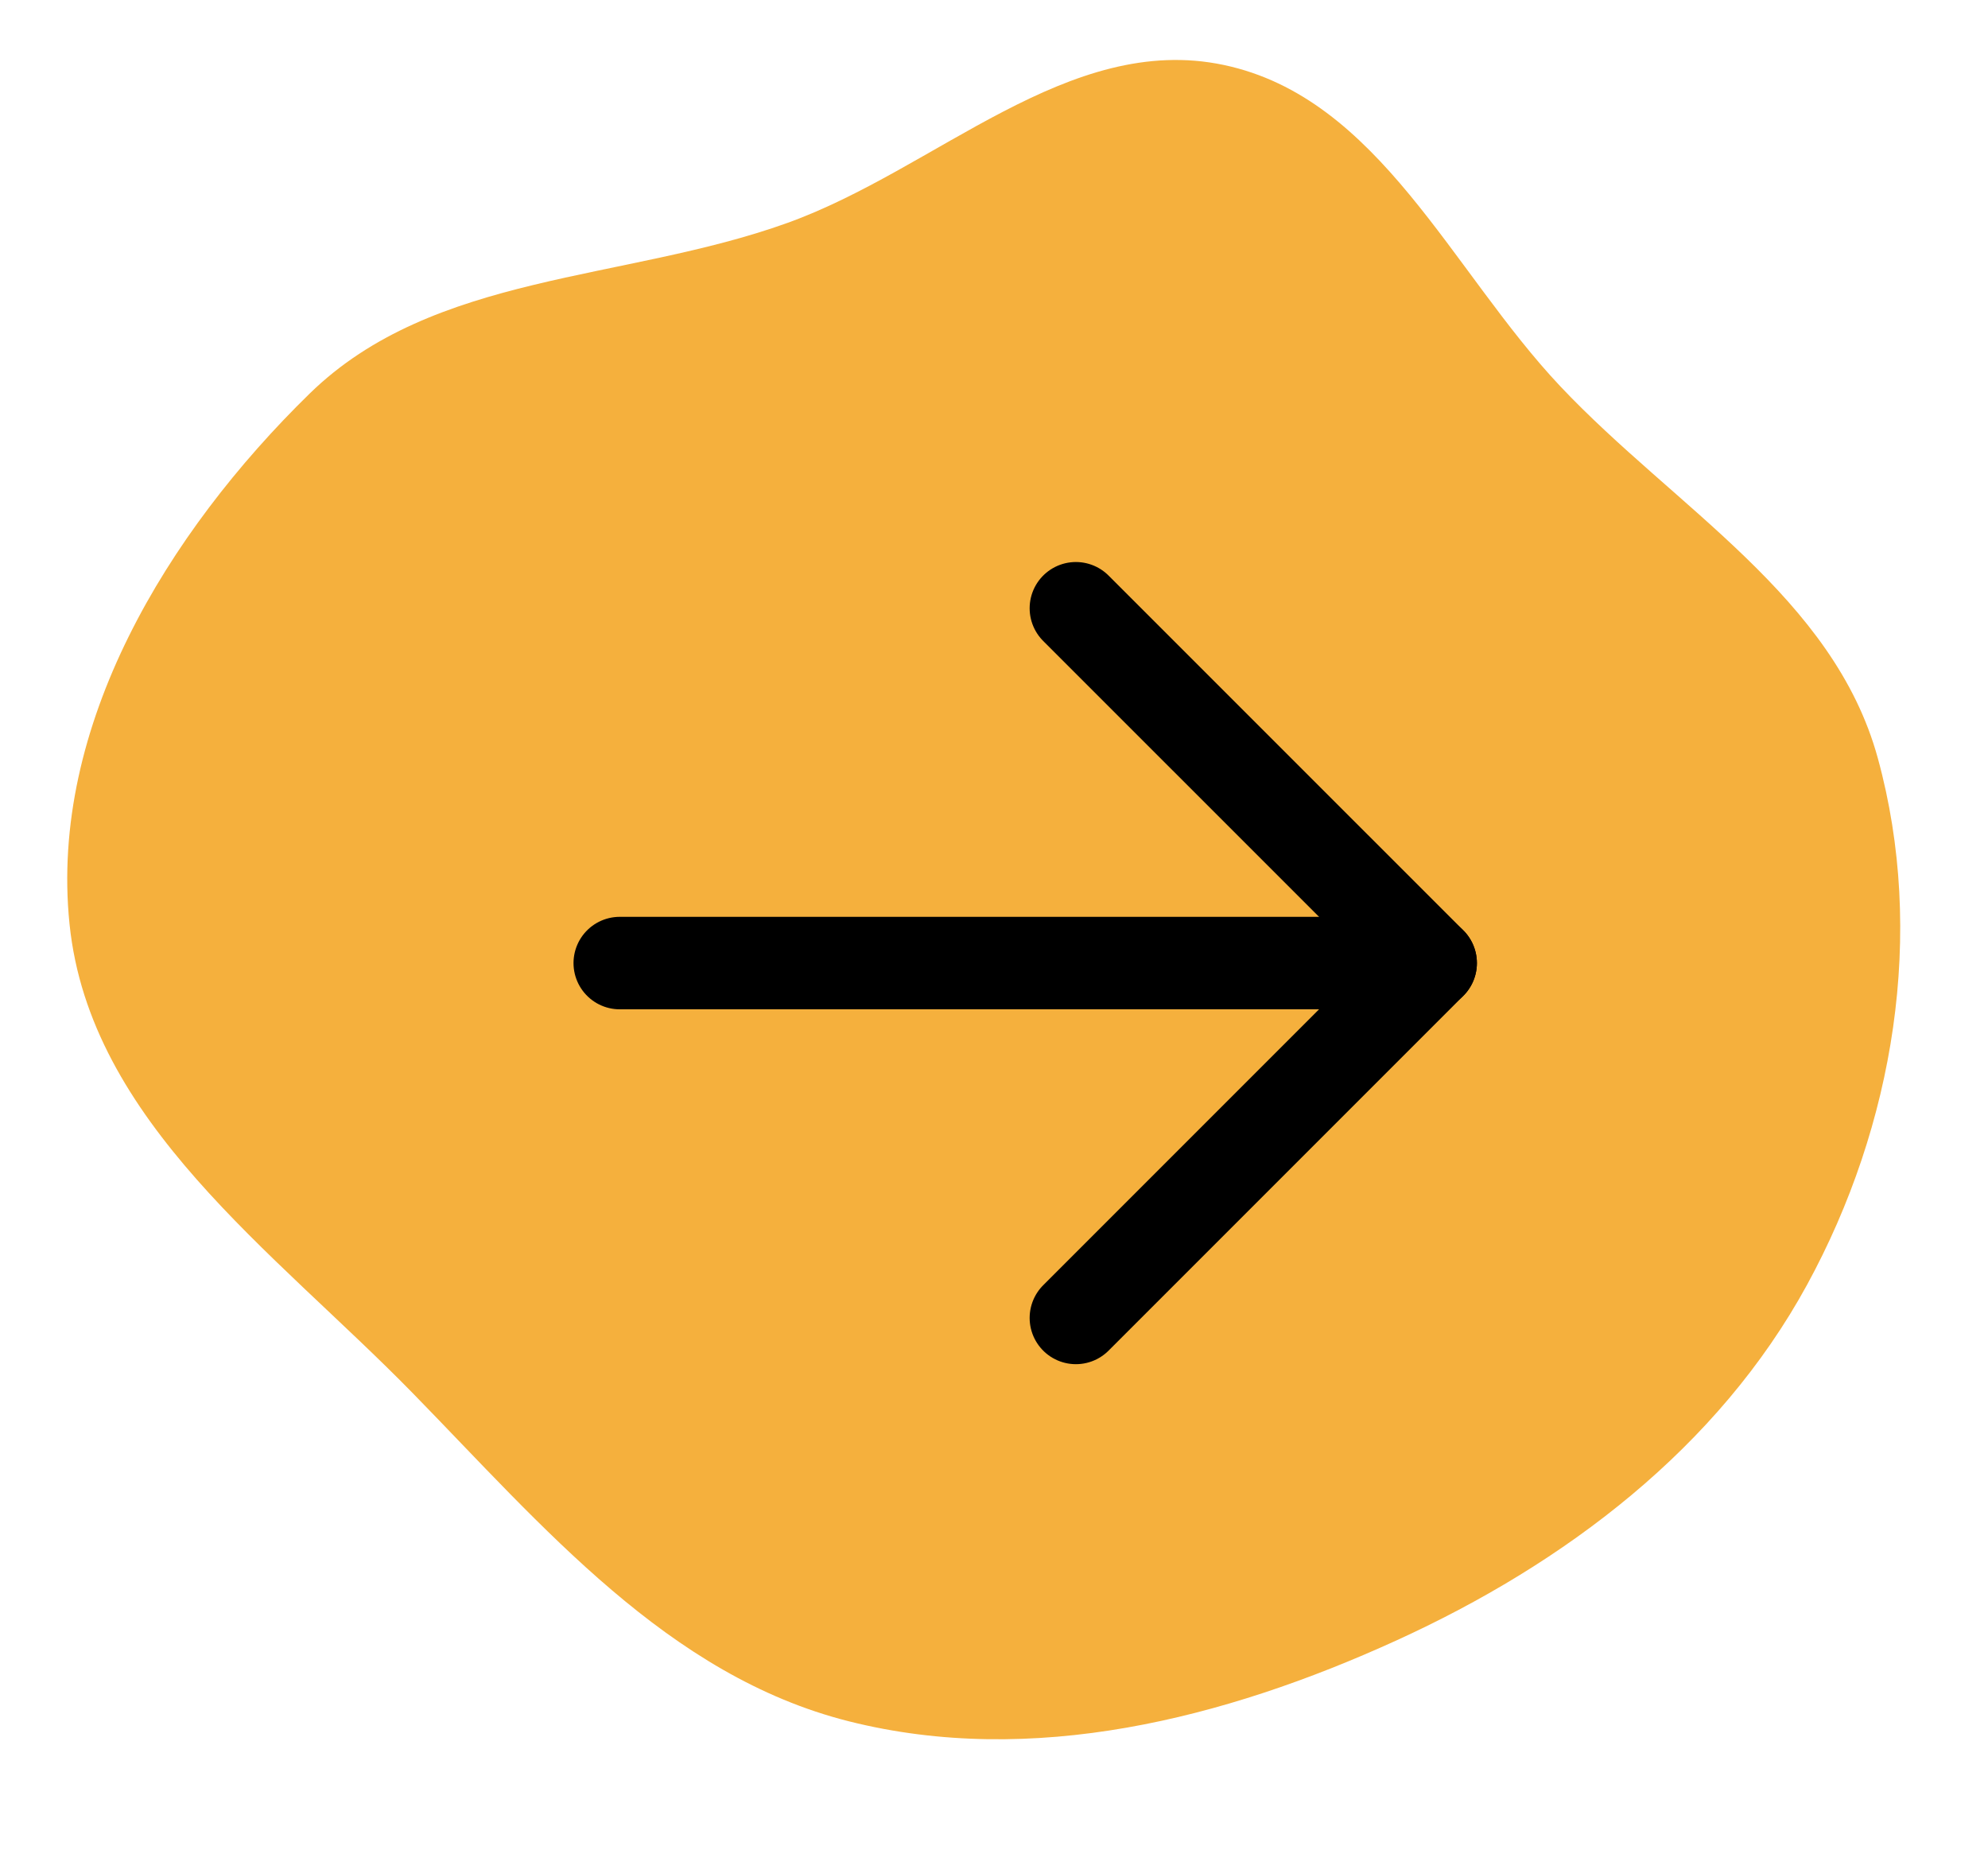
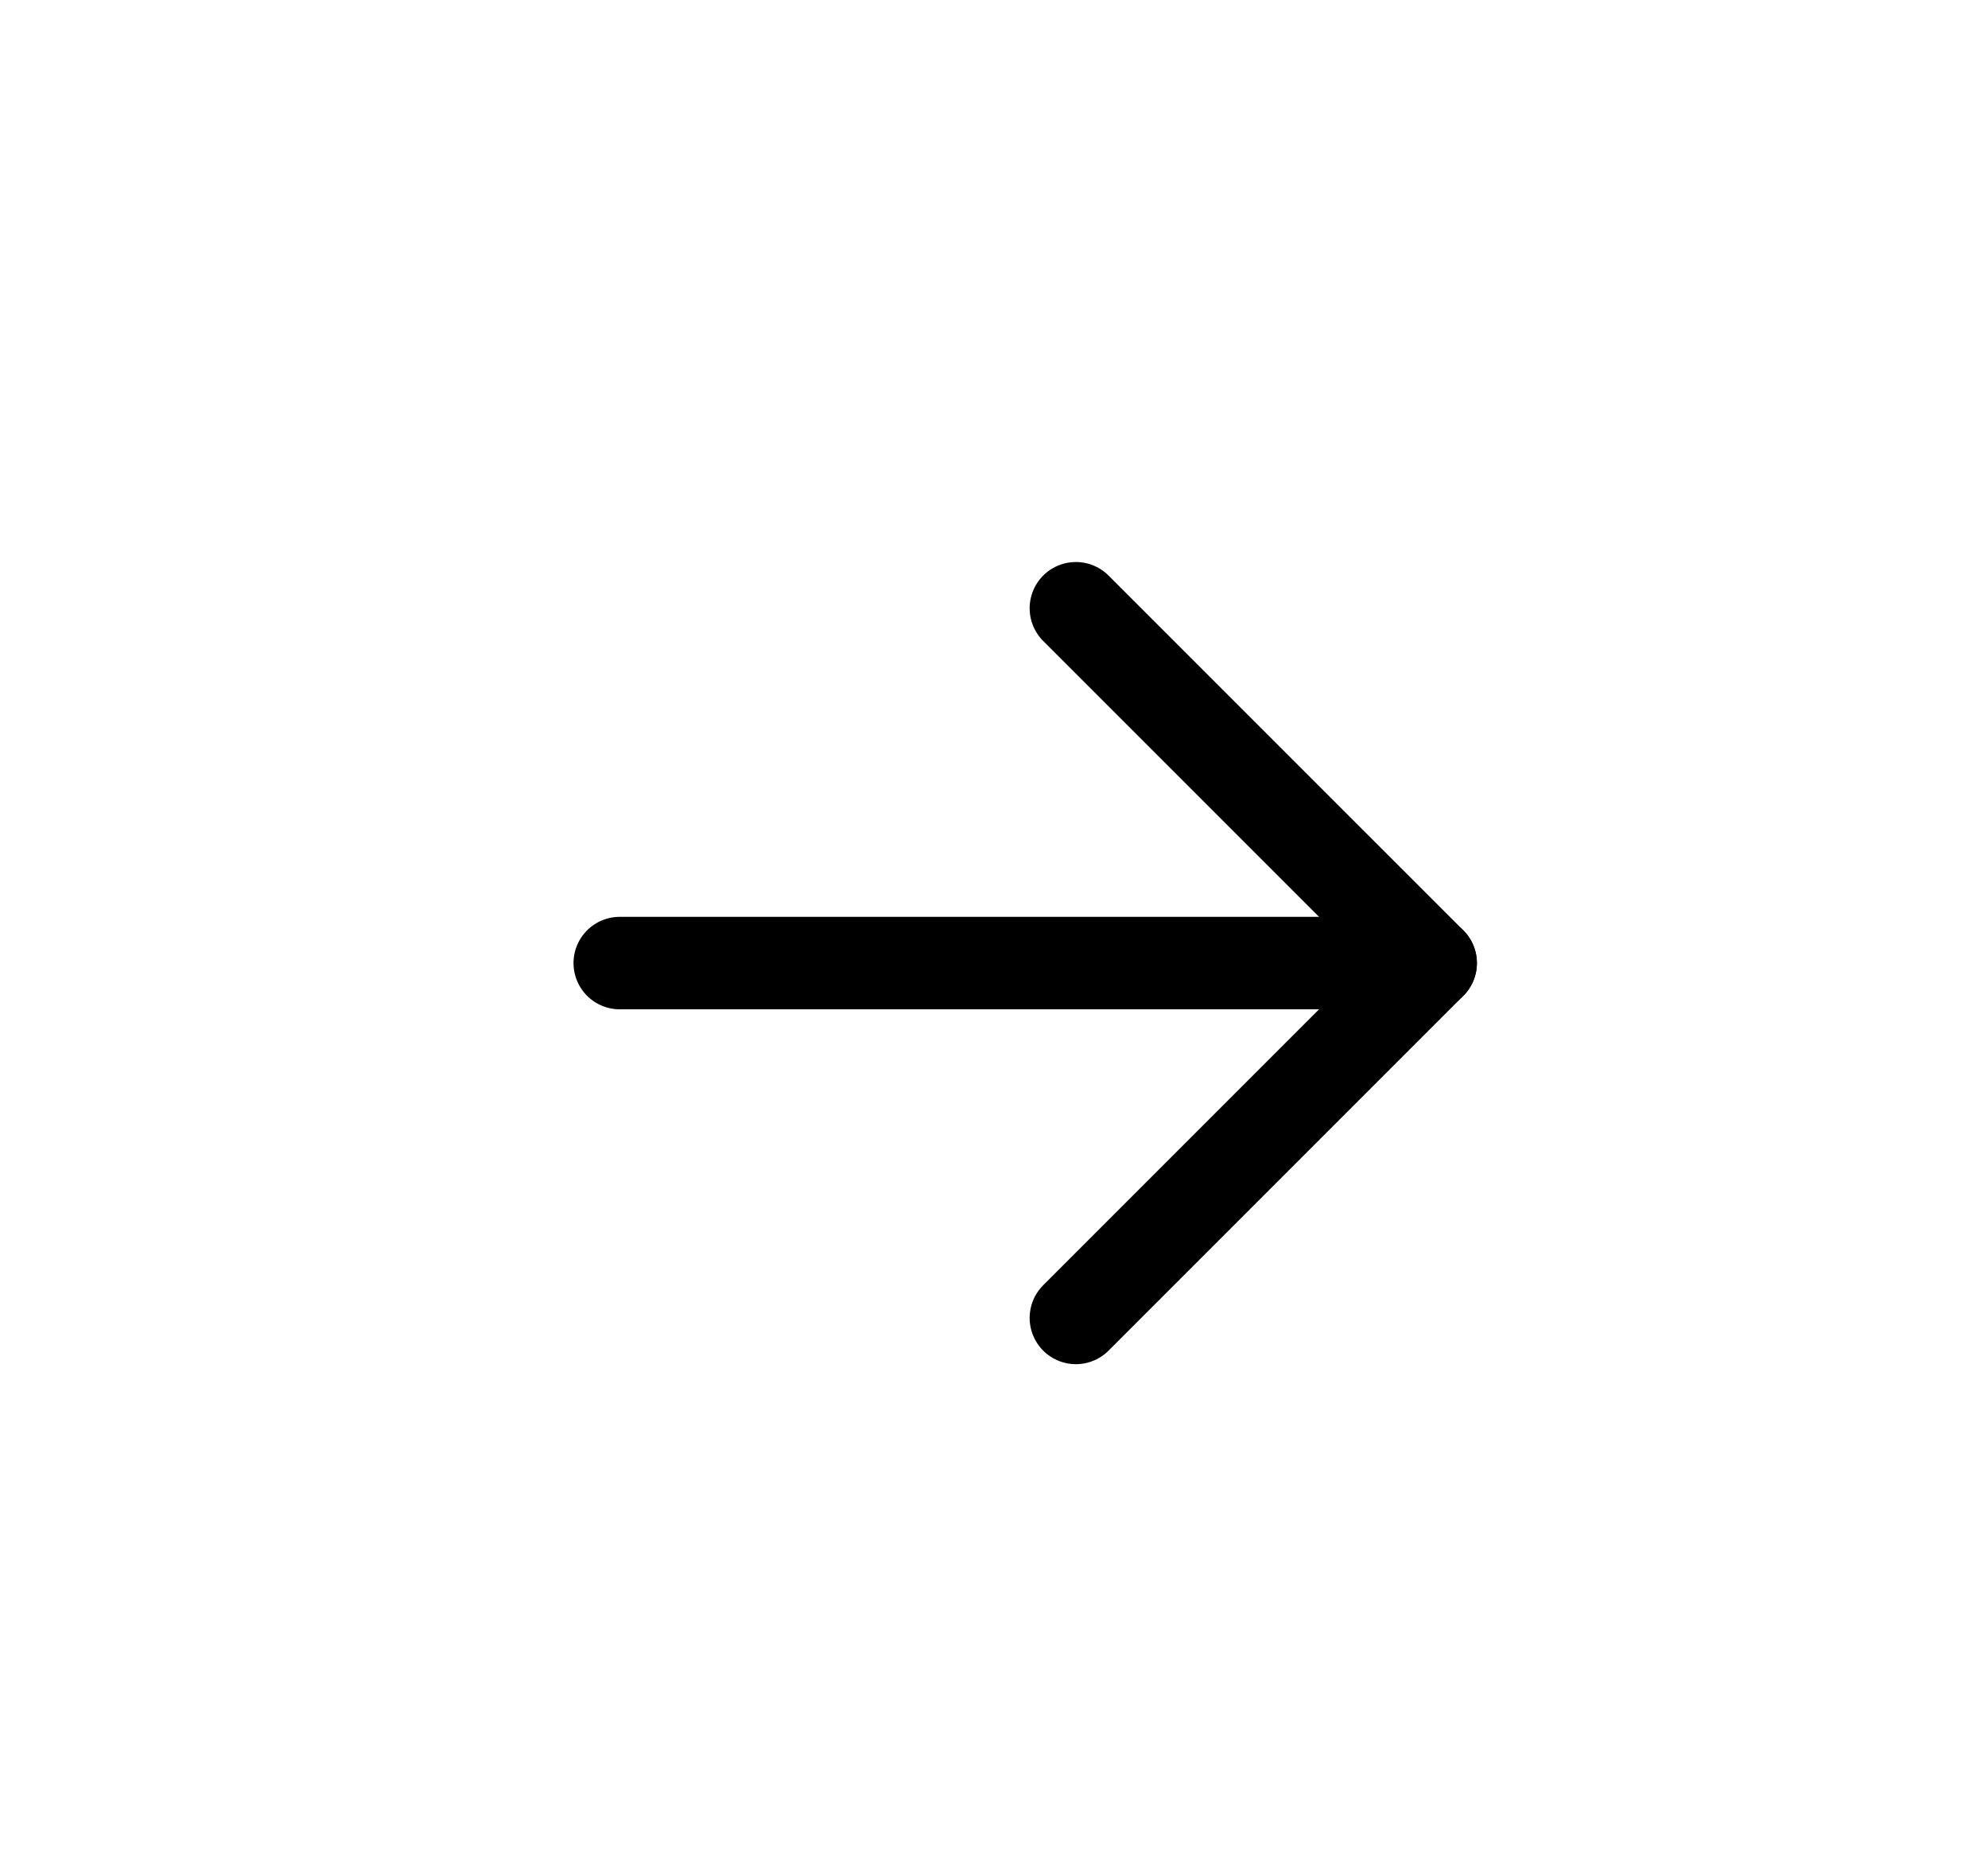
<svg xmlns="http://www.w3.org/2000/svg" width="43" height="40" viewBox="0 0 43 40" fill="none">
-   <path fill-rule="evenodd" clip-rule="evenodd" d="M40.616 16.393C41.657 20.181 40.968 24.338 39.086 27.785C37.161 31.311 33.852 33.814 30.196 35.479C26.476 37.174 22.325 38.222 18.361 37.224C14.447 36.239 11.744 33.008 8.922 30.122C5.921 27.053 1.943 24.254 1.504 19.984C1.063 15.704 3.619 11.518 6.697 8.512C9.379 5.893 13.501 6.09 17.028 4.822C20.257 3.662 23.113 0.696 26.47 1.405C29.834 2.116 31.389 5.853 33.749 8.354C36.229 10.981 39.66 12.909 40.616 16.393Z" fill="#F5B03D" />
  <path d="M13.405 20.827H30.945" stroke="black" stroke-width="2" stroke-linecap="round" stroke-linejoin="round" />
  <path d="M23.271 13.154L30.945 20.827L23.271 28.501" stroke="black" stroke-width="2" stroke-linecap="round" stroke-linejoin="round" />
</svg>